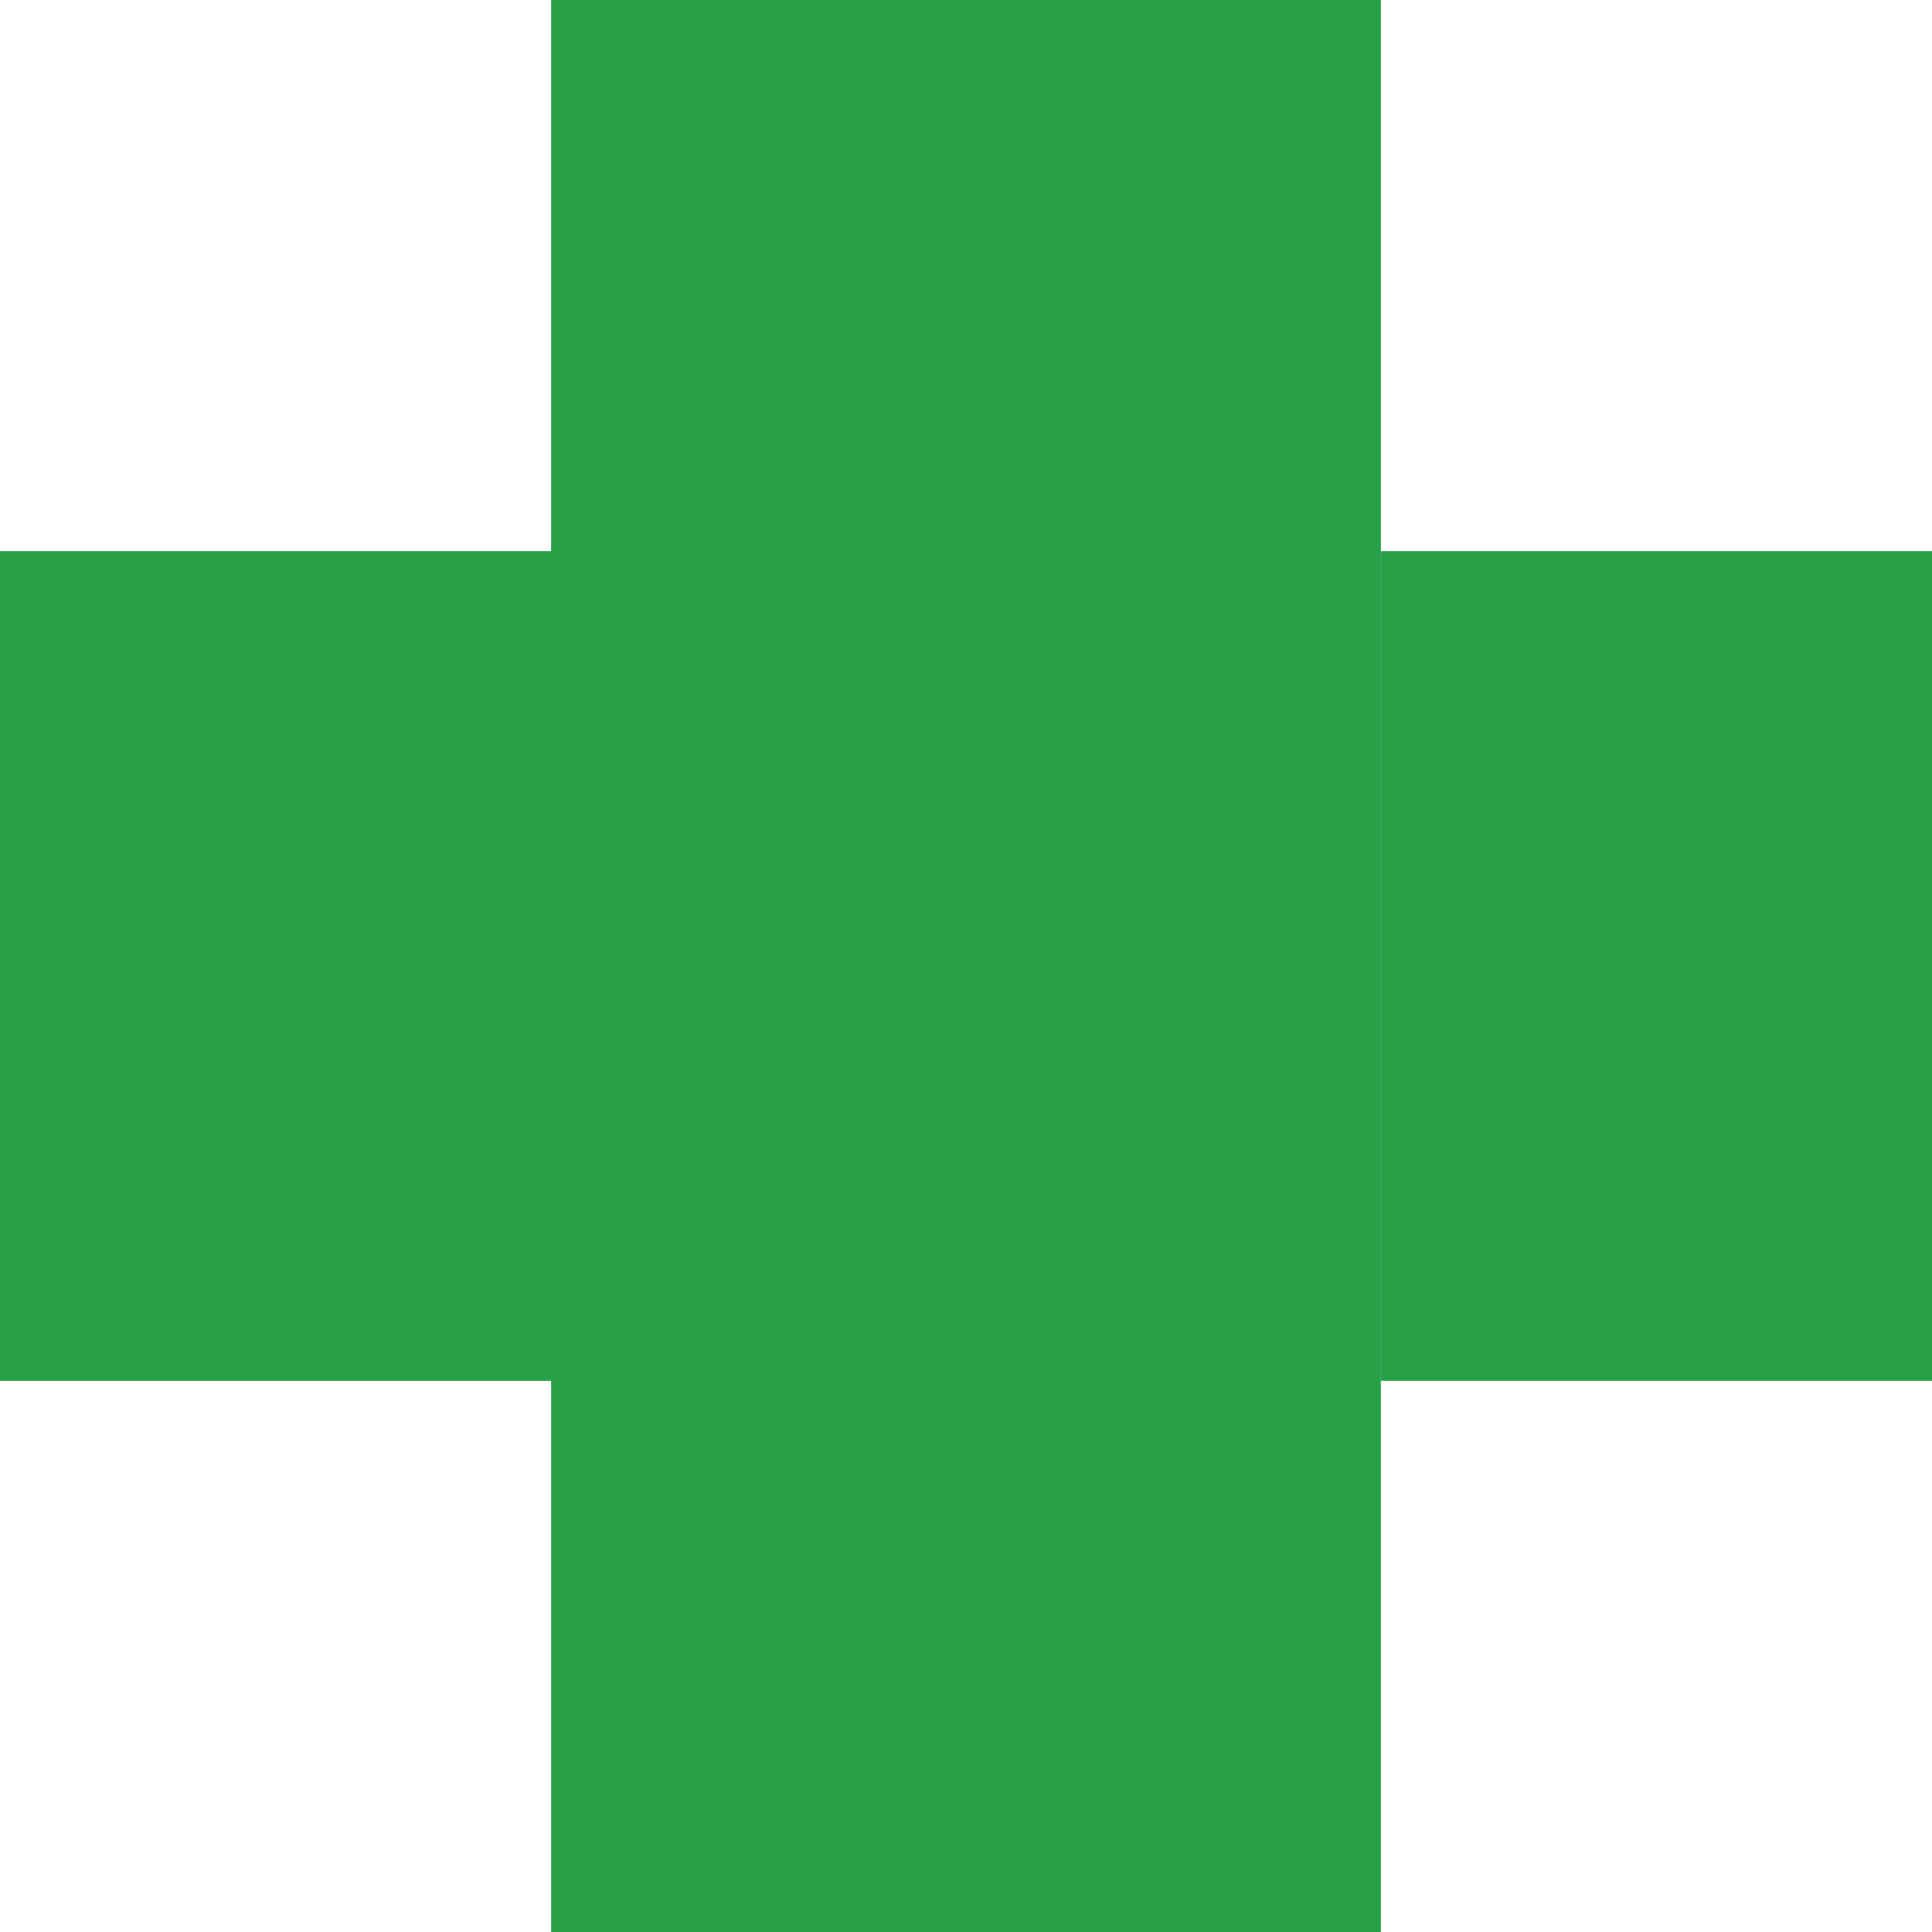
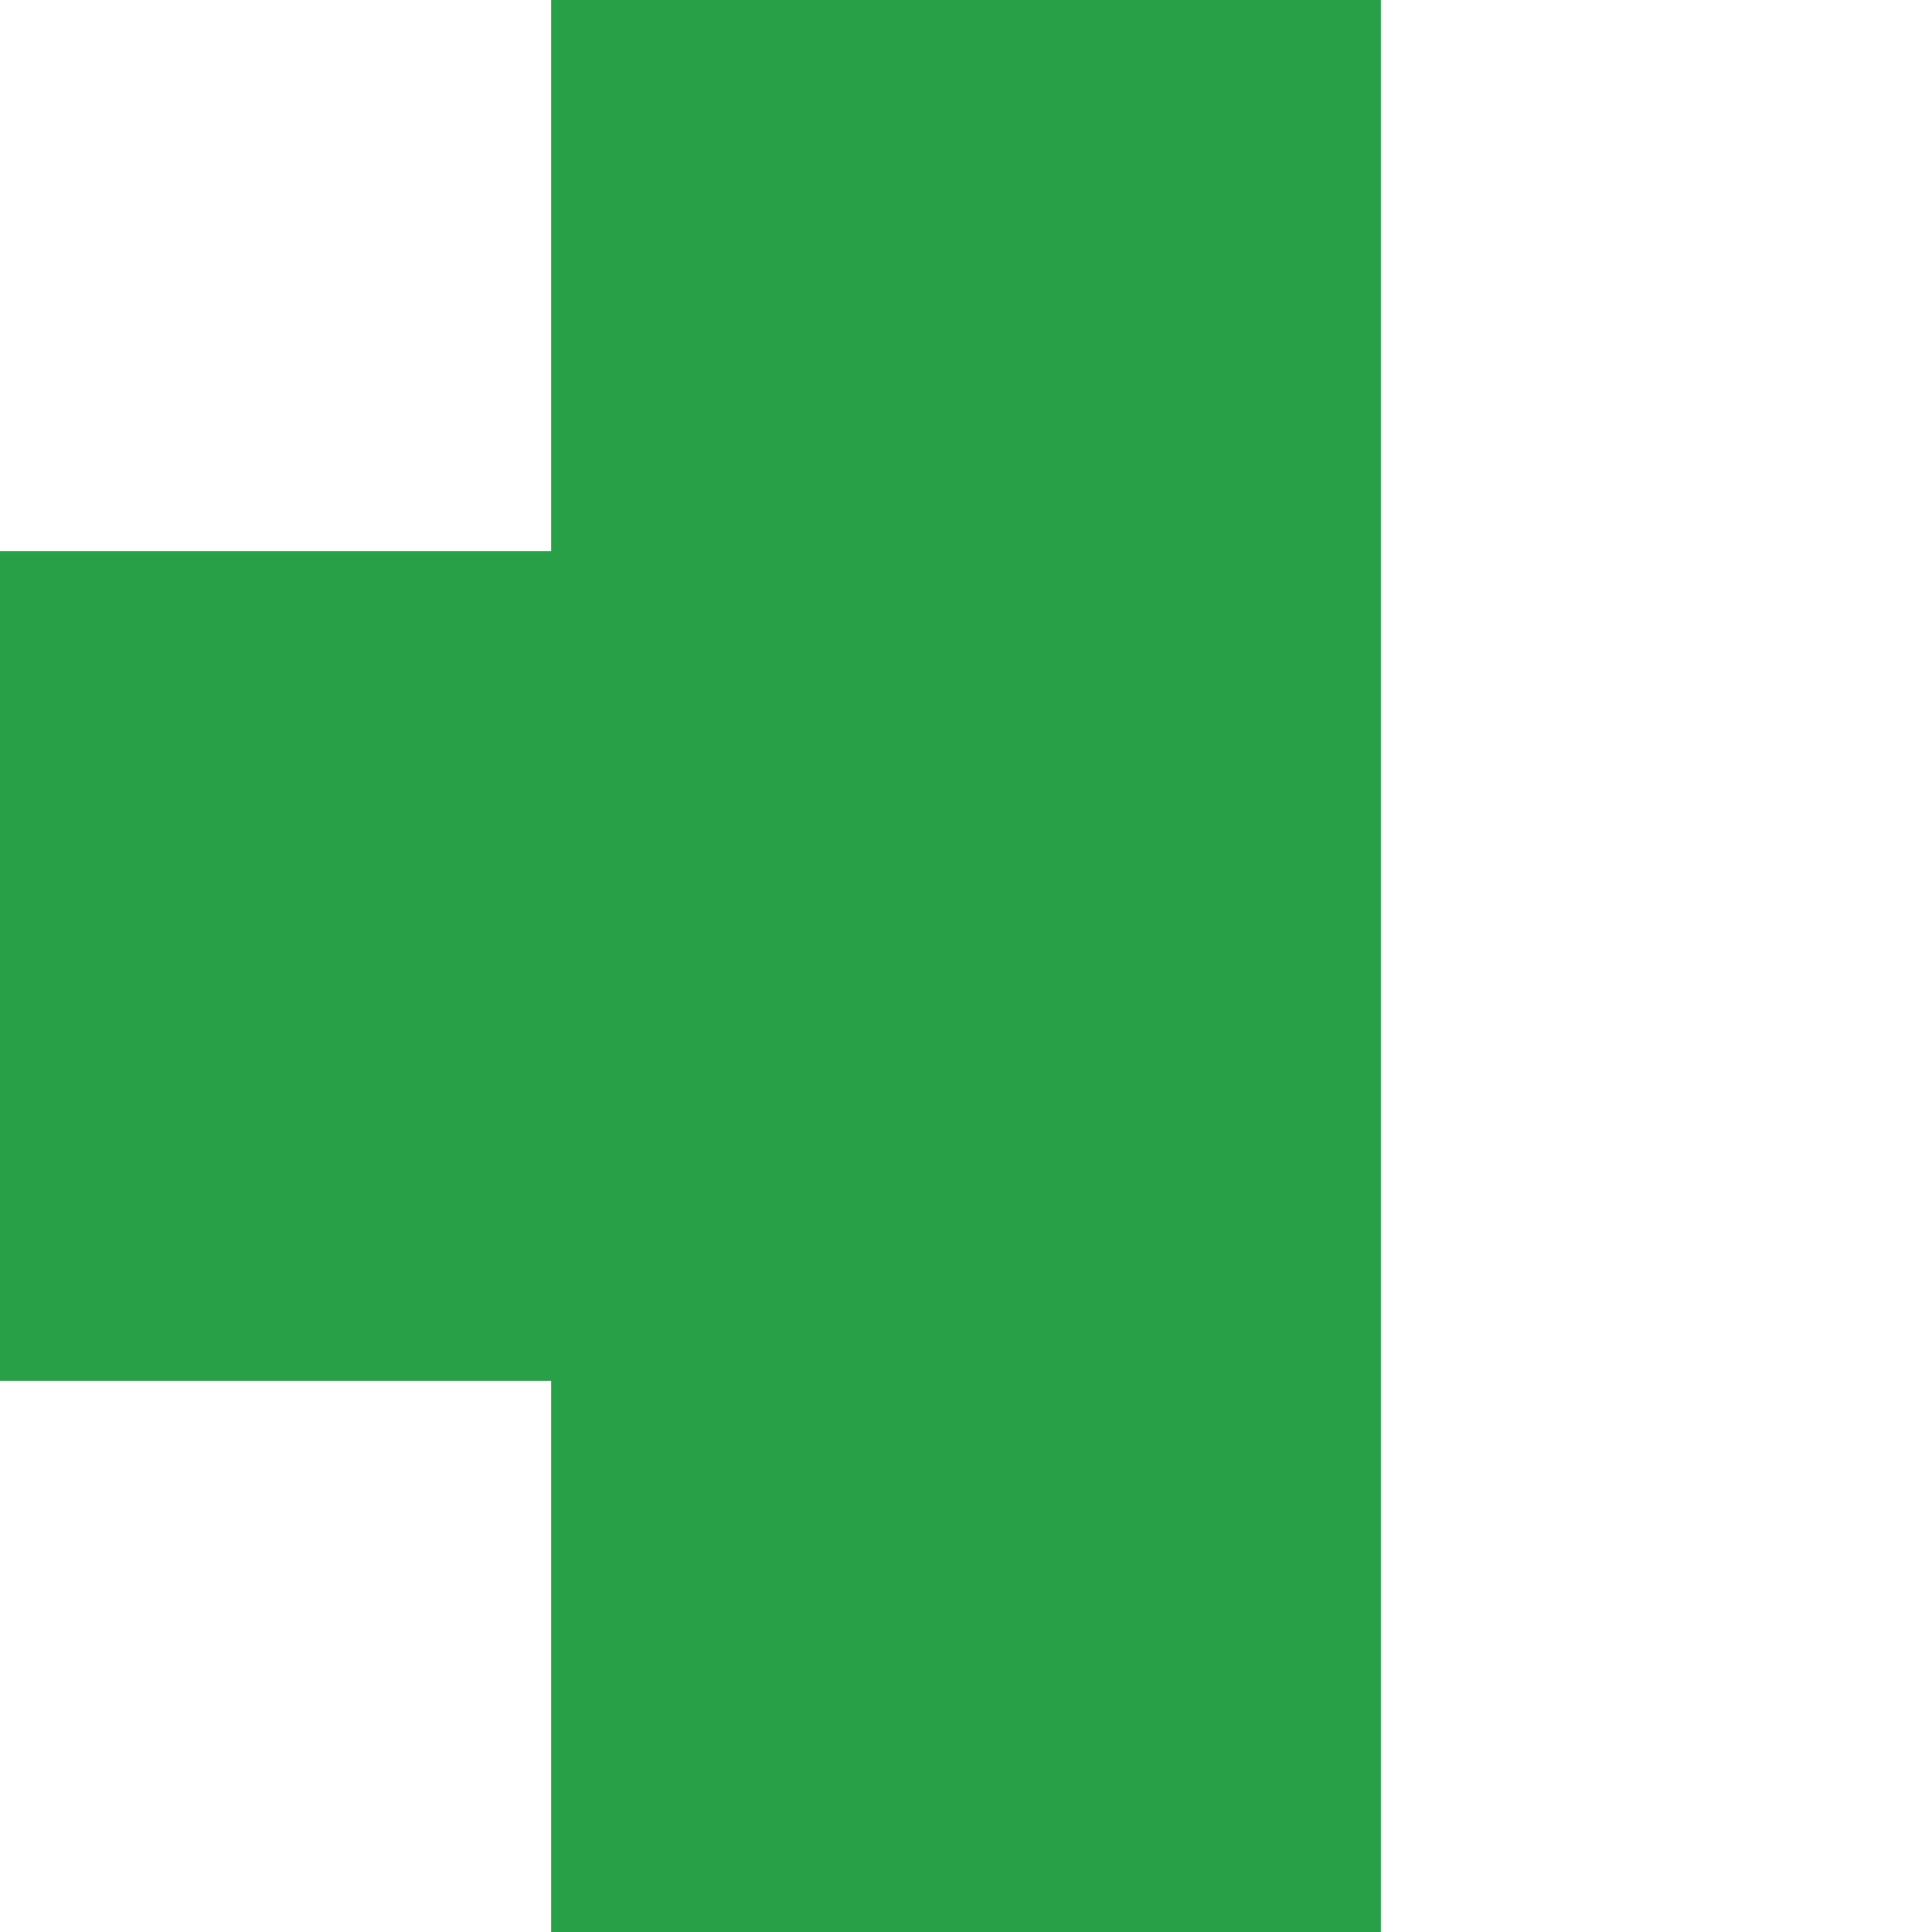
<svg xmlns="http://www.w3.org/2000/svg" width="79" height="79" viewBox="0 0 79 79" fill="none">
  <path fill-rule="evenodd" clip-rule="evenodd" d="M56.464 0H22.536V79H56.464V0ZM22.536 22.536H0V56.464H22.536V22.536Z" fill="#27A048" />
-   <rect x="56.464" y="22.536" width="22.536" height="33.927" fill="#27A048" />
</svg>